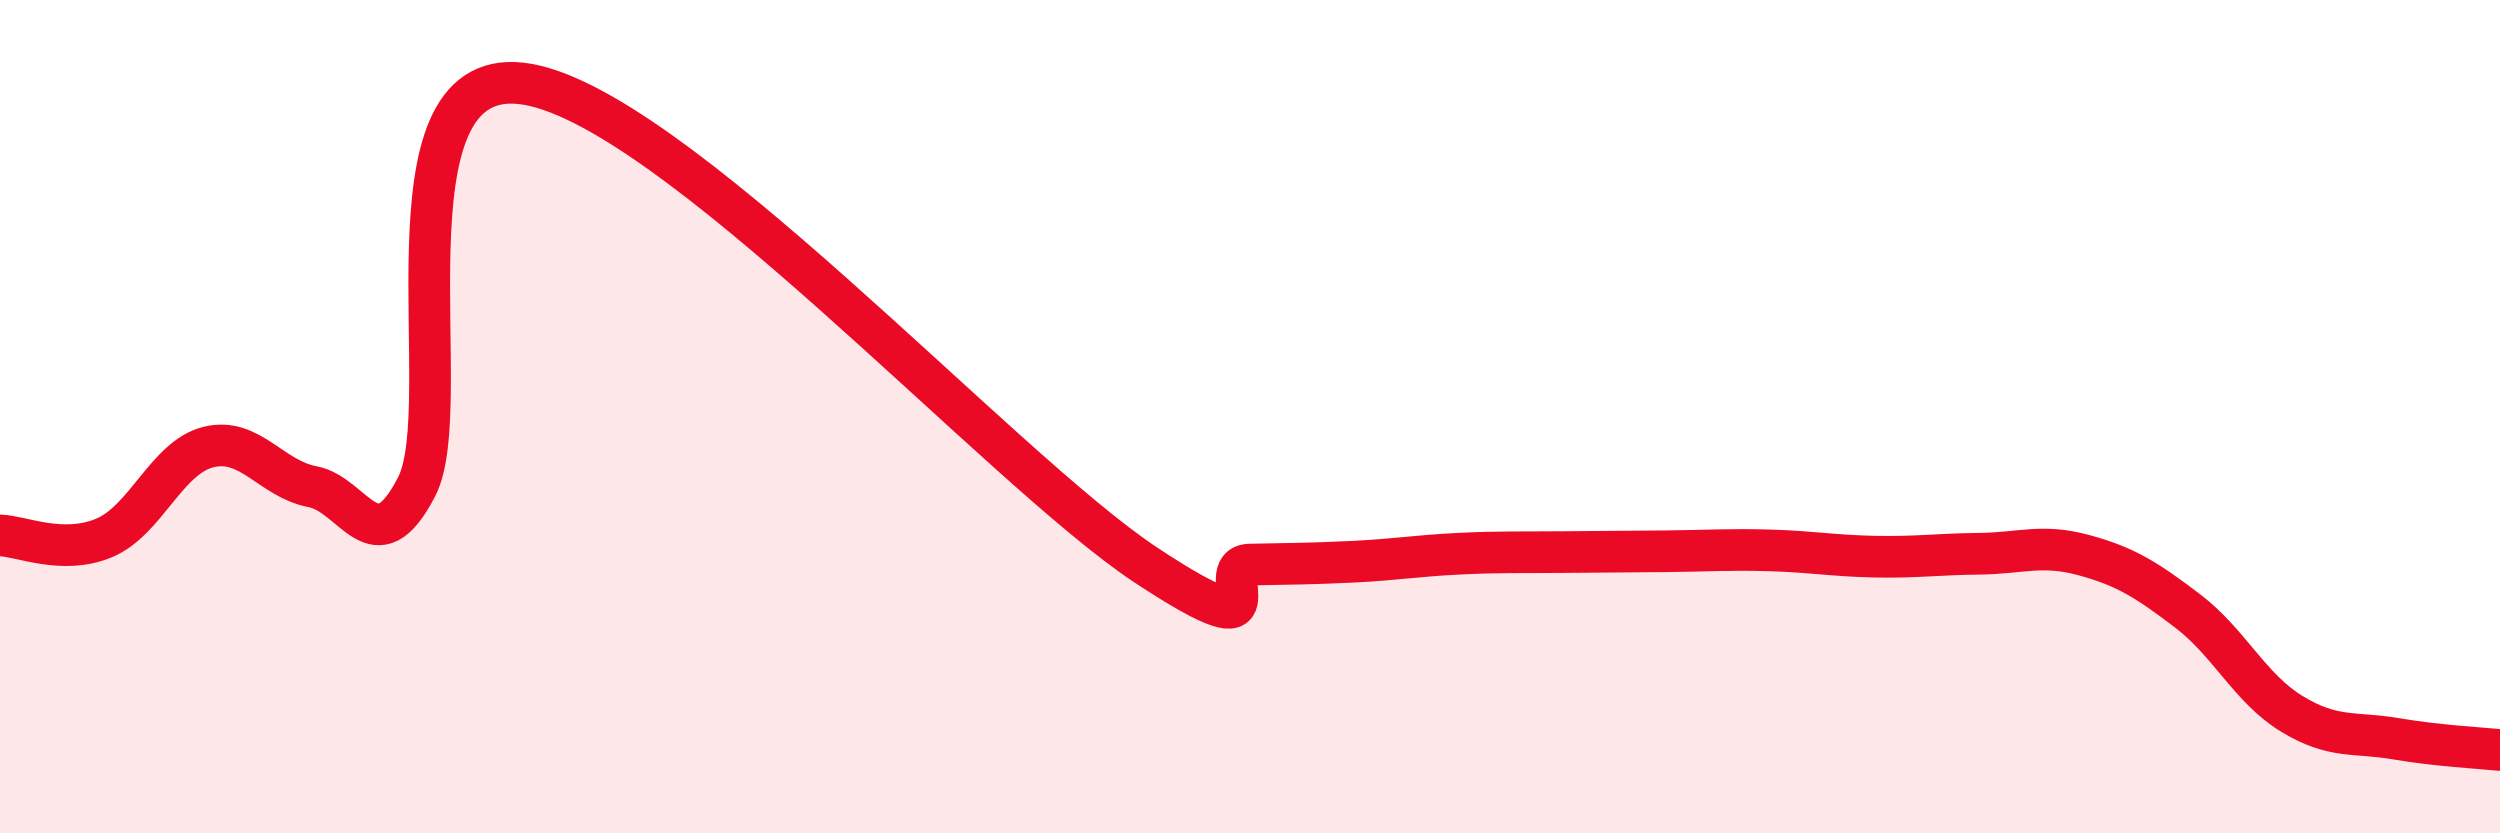
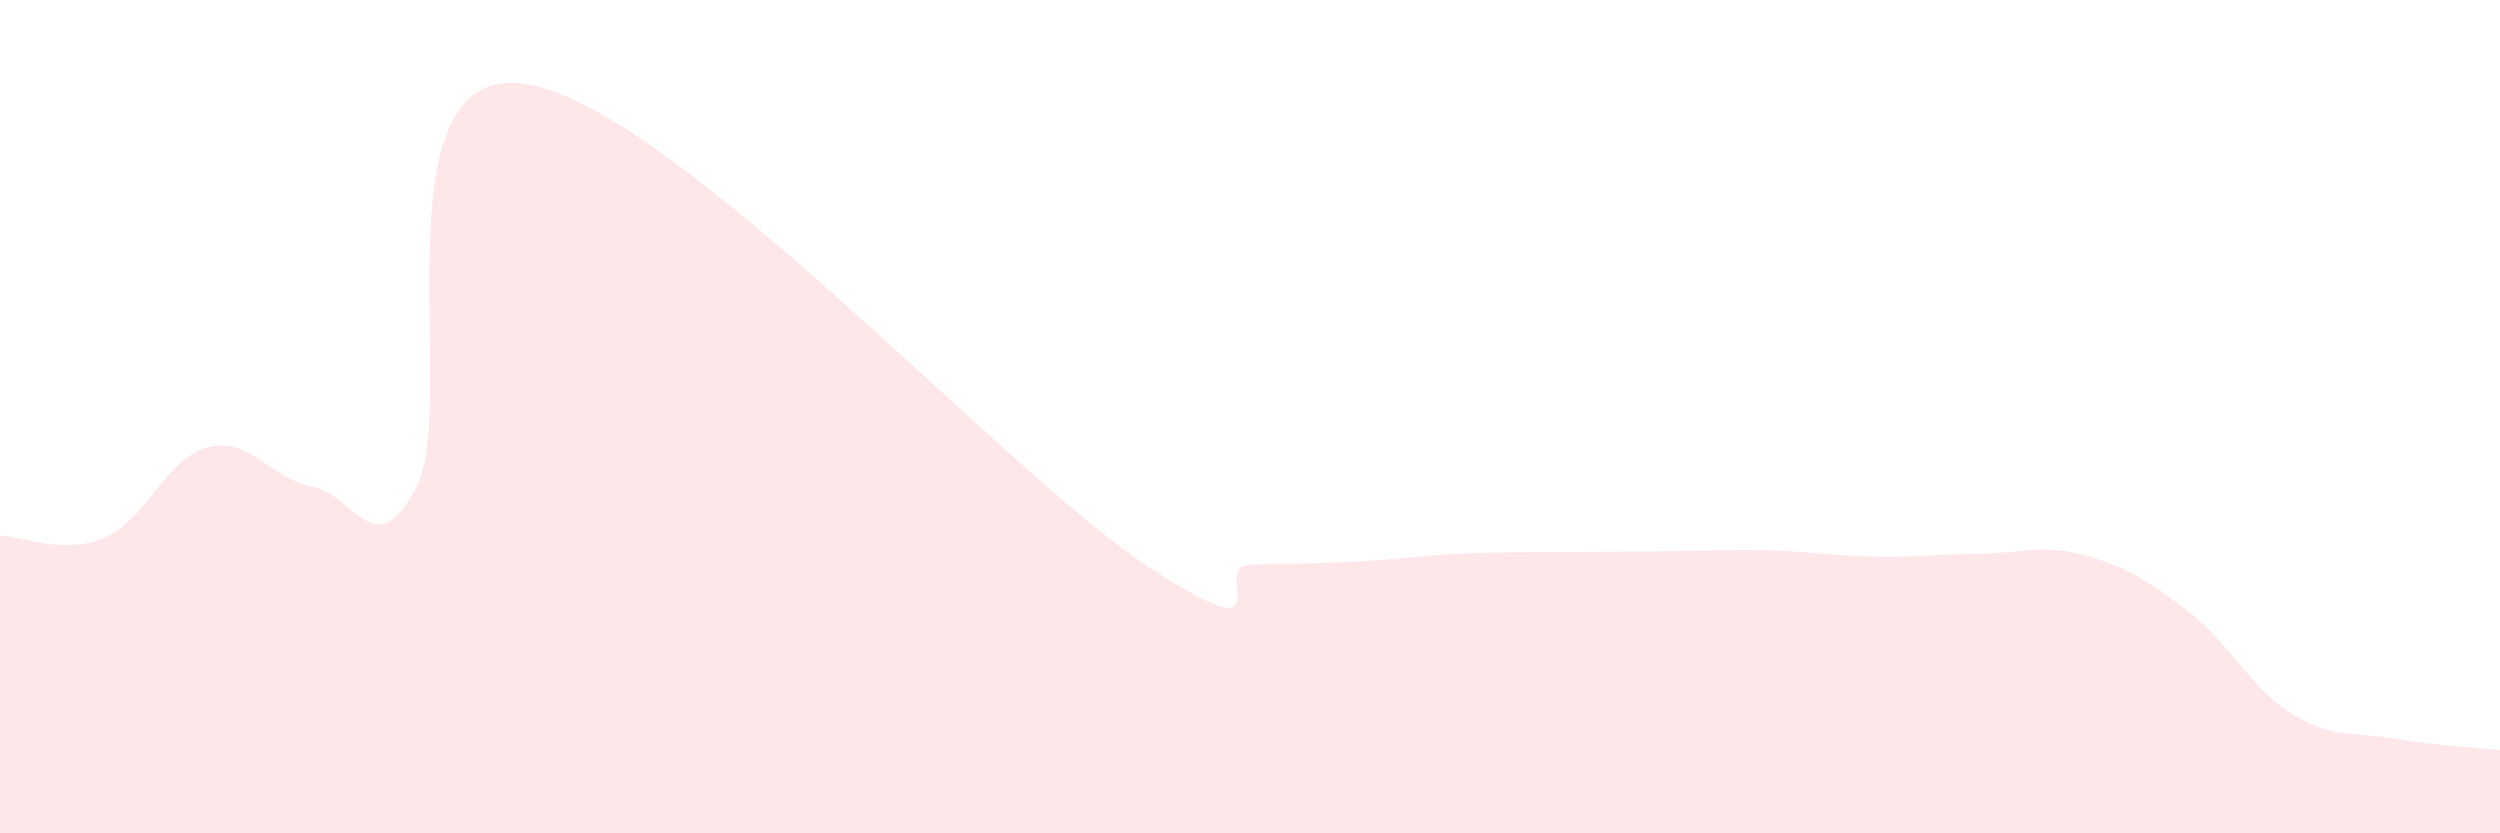
<svg xmlns="http://www.w3.org/2000/svg" width="60" height="20" viewBox="0 0 60 20">
  <path d="M 0,12.85 C 0.5,12.86 1.5,13.33 2.5,12.91 C 3.5,12.49 4,10.98 5,10.73 C 6,10.48 6.5,11.49 7.5,11.68 C 8.5,11.87 9,13.62 10,11.68 C 11,9.74 9,1.62 12.5,2 C 16,2.38 24,11.25 27.5,13.56 C 31,15.87 29,13.57 30,13.55 C 31,13.53 31.5,13.53 32.5,13.48 C 33.5,13.43 34,13.34 35,13.29 C 36,13.24 36.5,13.26 37.5,13.25 C 38.5,13.24 39,13.24 40,13.23 C 41,13.22 41.5,13.18 42.5,13.21 C 43.5,13.24 44,13.34 45,13.36 C 46,13.38 46.5,13.3 47.5,13.29 C 48.5,13.28 49,13.05 50,13.32 C 51,13.59 51.5,13.9 52.5,14.66 C 53.5,15.42 54,16.52 55,17.13 C 56,17.74 56.5,17.56 57.5,17.73 C 58.5,17.9 59.5,17.95 60,18L60 20L0 20Z" fill="#EB0A25" opacity="0.1" stroke-linecap="round" stroke-linejoin="round" />
-   <path d="M 0,12.85 C 0.5,12.86 1.5,13.33 2.5,12.91 C 3.5,12.49 4,10.98 5,10.73 C 6,10.48 6.5,11.49 7.5,11.68 C 8.5,11.87 9,13.62 10,11.68 C 11,9.74 9,1.62 12.5,2 C 16,2.38 24,11.25 27.5,13.56 C 31,15.87 29,13.57 30,13.55 C 31,13.53 31.5,13.53 32.5,13.48 C 33.5,13.43 34,13.34 35,13.29 C 36,13.24 36.5,13.26 37.5,13.25 C 38.5,13.24 39,13.24 40,13.23 C 41,13.22 41.5,13.18 42.5,13.21 C 43.5,13.24 44,13.34 45,13.36 C 46,13.38 46.5,13.3 47.5,13.29 C 48.5,13.28 49,13.05 50,13.32 C 51,13.59 51.5,13.9 52.5,14.66 C 53.5,15.42 54,16.52 55,17.13 C 56,17.74 56.5,17.56 57.5,17.73 C 58.5,17.9 59.5,17.95 60,18" stroke="#EB0A25" stroke-width="1" fill="none" stroke-linecap="round" stroke-linejoin="round" />
</svg>